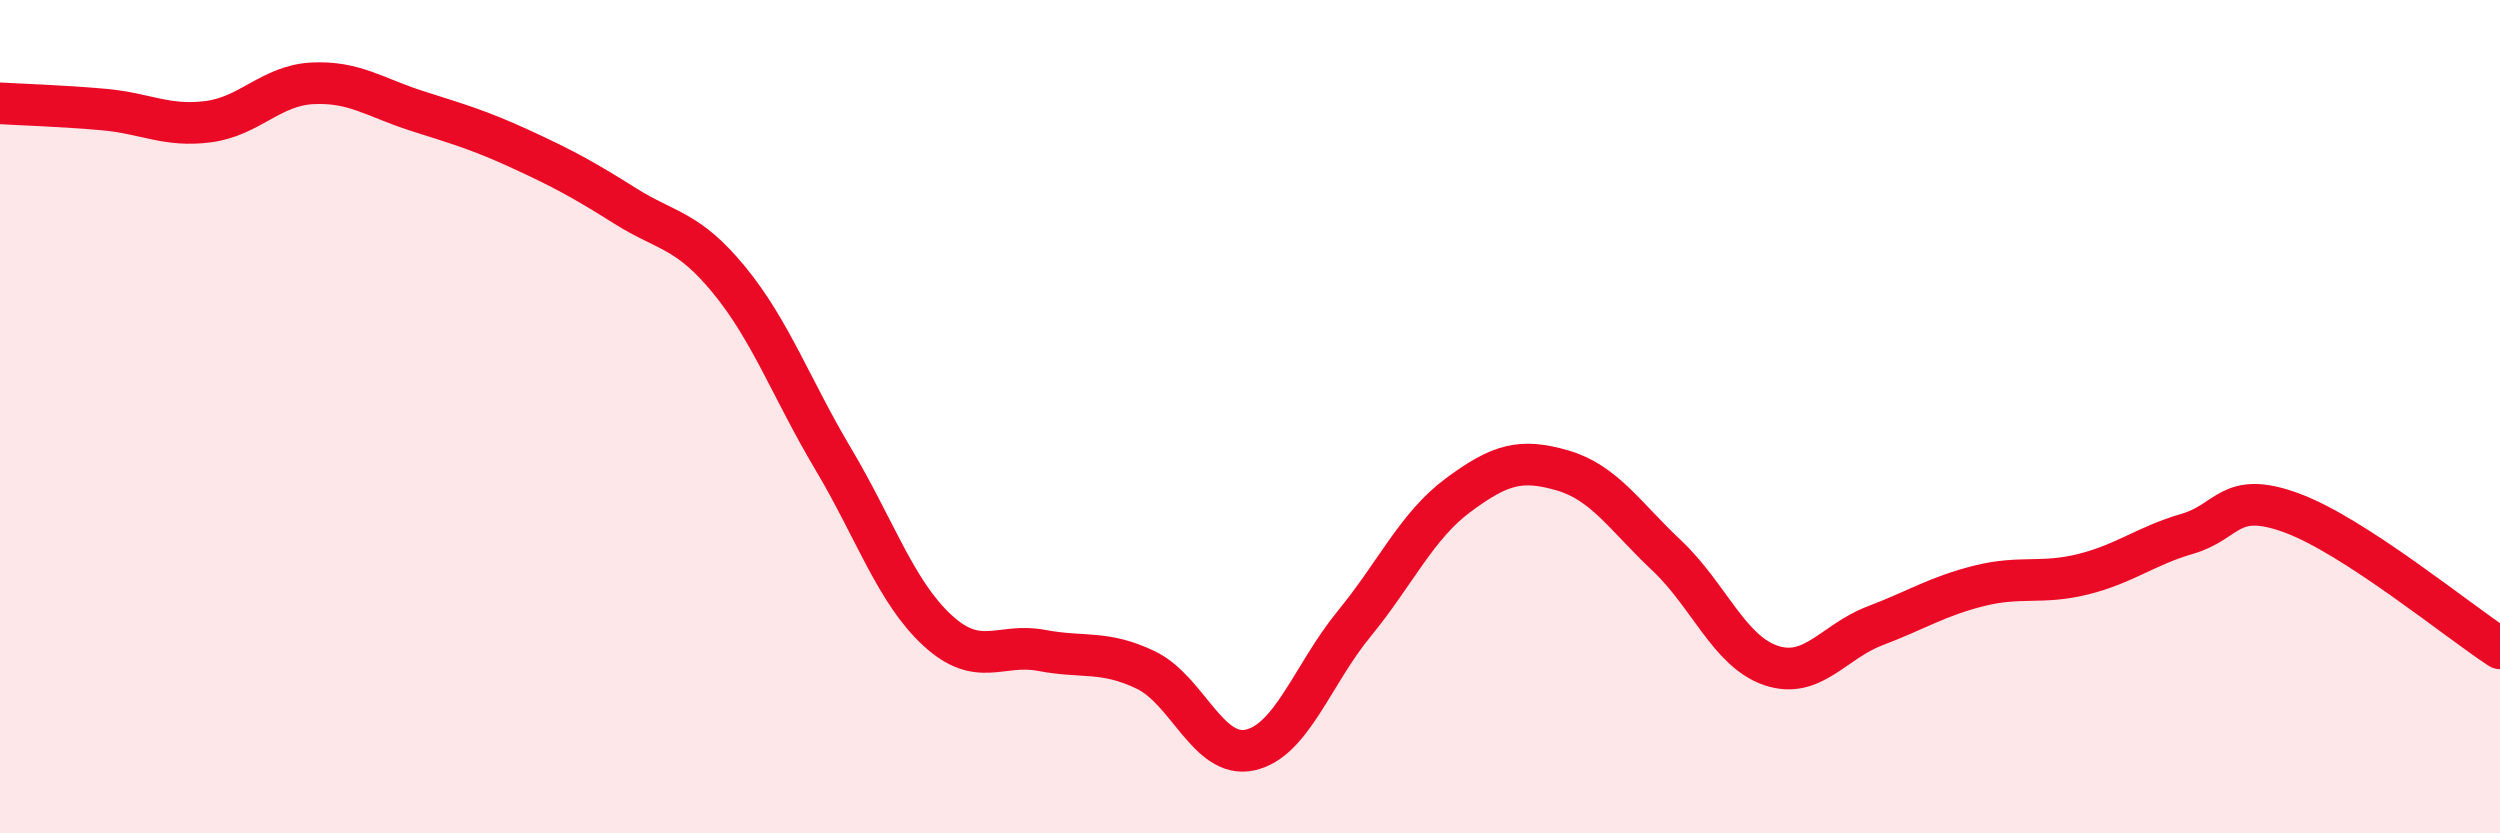
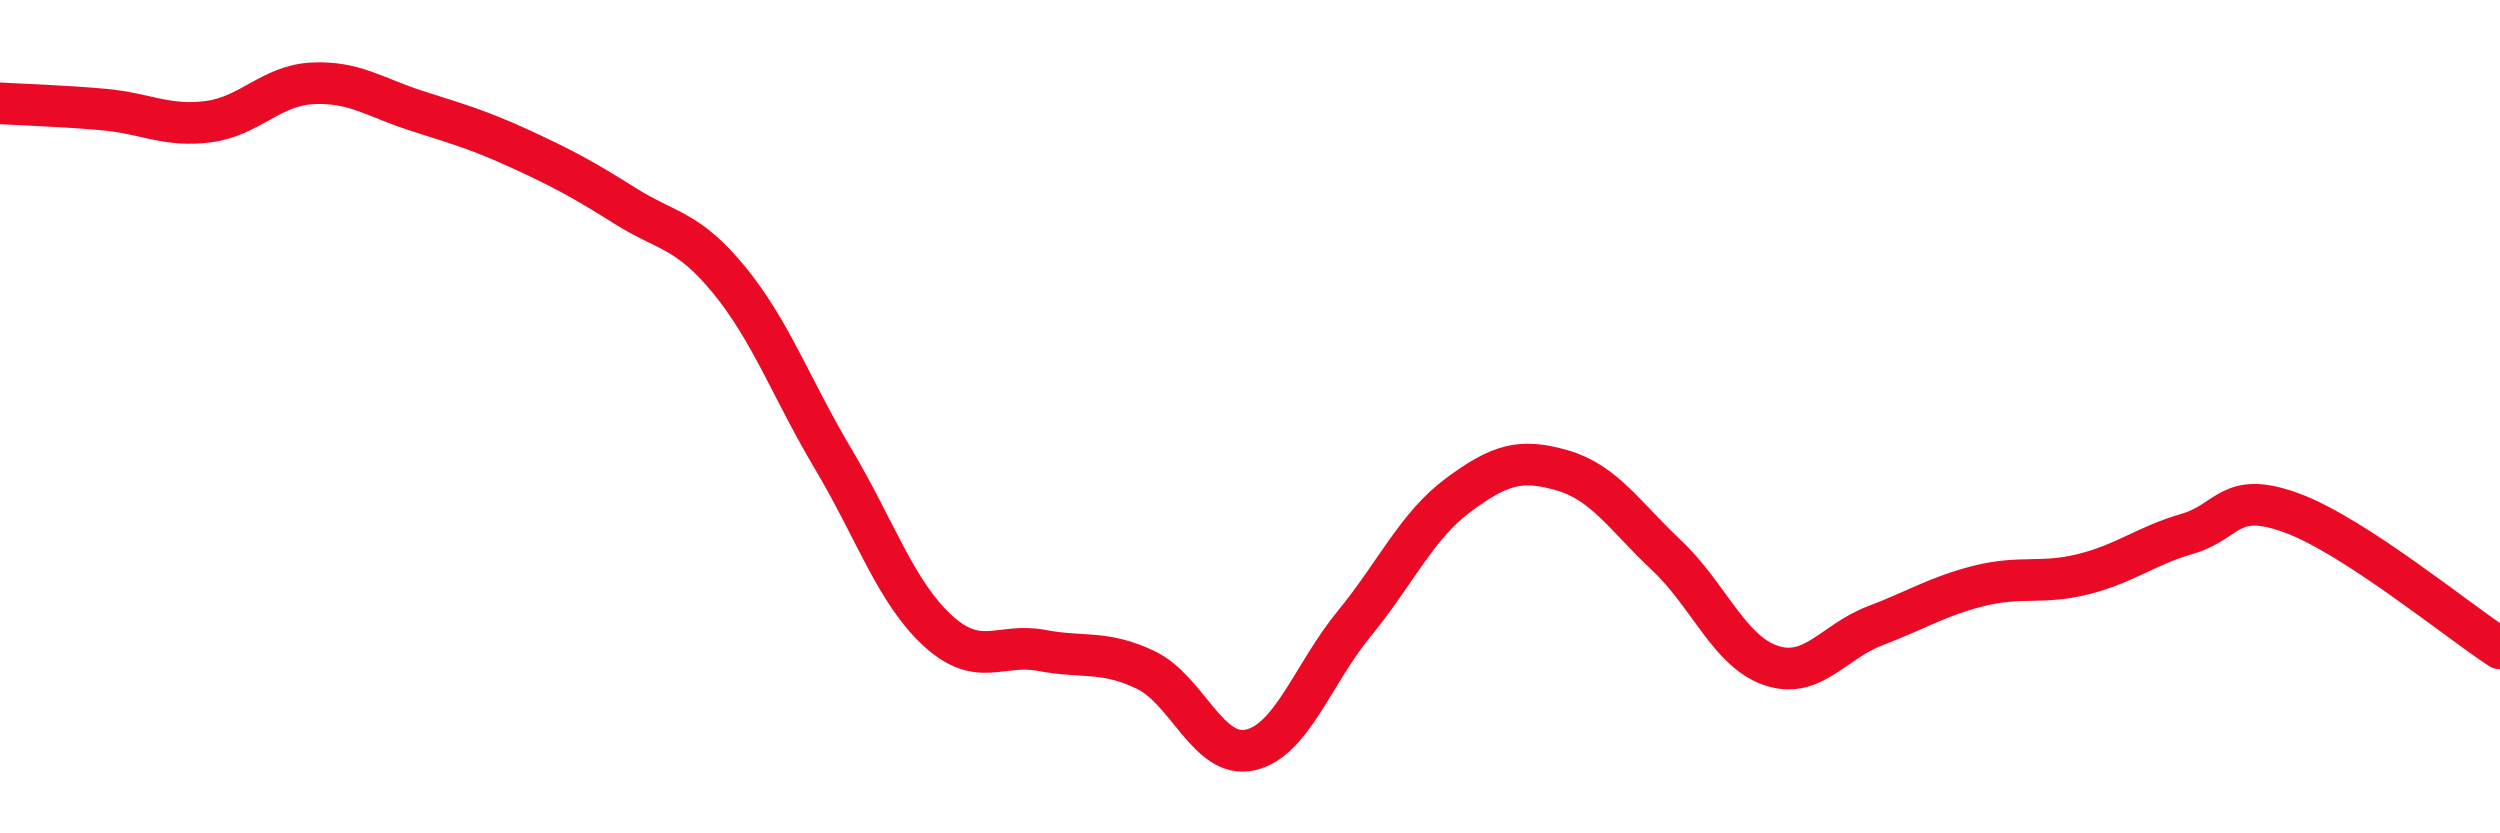
<svg xmlns="http://www.w3.org/2000/svg" width="60" height="20" viewBox="0 0 60 20">
-   <path d="M 0,2.48 C 0.5,2.51 1.5,2.54 2.5,2.63 C 3.5,2.72 4,3.05 5,2.92 C 6,2.79 6.5,2.05 7.5,2 C 8.5,1.95 9,2.34 10,2.66 C 11,2.98 11.5,3.12 12.5,3.58 C 13.5,4.04 14,4.31 15,4.94 C 16,5.57 16.5,5.5 17.5,6.72 C 18.5,7.94 19,9.34 20,11.02 C 21,12.7 21.5,14.21 22.5,15.13 C 23.5,16.05 24,15.42 25,15.61 C 26,15.8 26.5,15.6 27.5,16.08 C 28.5,16.56 29,18.22 30,18 C 31,17.78 31.5,16.19 32.5,14.97 C 33.5,13.75 34,12.62 35,11.88 C 36,11.14 36.5,11 37.5,11.29 C 38.5,11.58 39,12.39 40,13.33 C 41,14.27 41.5,15.63 42.5,15.97 C 43.5,16.31 44,15.4 45,15.02 C 46,14.64 46.5,14.31 47.5,14.06 C 48.5,13.81 49,14.03 50,13.78 C 51,13.53 51.5,13.1 52.5,12.81 C 53.5,12.52 53.5,11.76 55,12.31 C 56.5,12.86 59,14.91 60,15.56L60 20L0 20Z" fill="#EB0A25" opacity="0.1" stroke-linecap="round" stroke-linejoin="round" />
  <path d="M 0,2.48 C 0.5,2.51 1.5,2.54 2.5,2.63 C 3.5,2.72 4,3.05 5,2.92 C 6,2.79 6.5,2.05 7.5,2 C 8.5,1.95 9,2.34 10,2.66 C 11,2.98 11.5,3.12 12.5,3.58 C 13.5,4.04 14,4.31 15,4.94 C 16,5.57 16.5,5.5 17.5,6.72 C 18.5,7.94 19,9.34 20,11.02 C 21,12.7 21.5,14.21 22.5,15.13 C 23.5,16.05 24,15.42 25,15.61 C 26,15.8 26.5,15.6 27.5,16.08 C 28.5,16.56 29,18.22 30,18 C 31,17.78 31.5,16.19 32.5,14.97 C 33.5,13.75 34,12.62 35,11.88 C 36,11.14 36.5,11 37.5,11.29 C 38.5,11.58 39,12.39 40,13.33 C 41,14.27 41.5,15.63 42.5,15.97 C 43.5,16.31 44,15.4 45,15.02 C 46,14.64 46.5,14.31 47.5,14.06 C 48.5,13.81 49,14.03 50,13.78 C 51,13.53 51.5,13.1 52.5,12.81 C 53.5,12.52 53.5,11.76 55,12.31 C 56.5,12.86 59,14.91 60,15.56" stroke="#EB0A25" stroke-width="1" fill="none" stroke-linecap="round" stroke-linejoin="round" />
</svg>